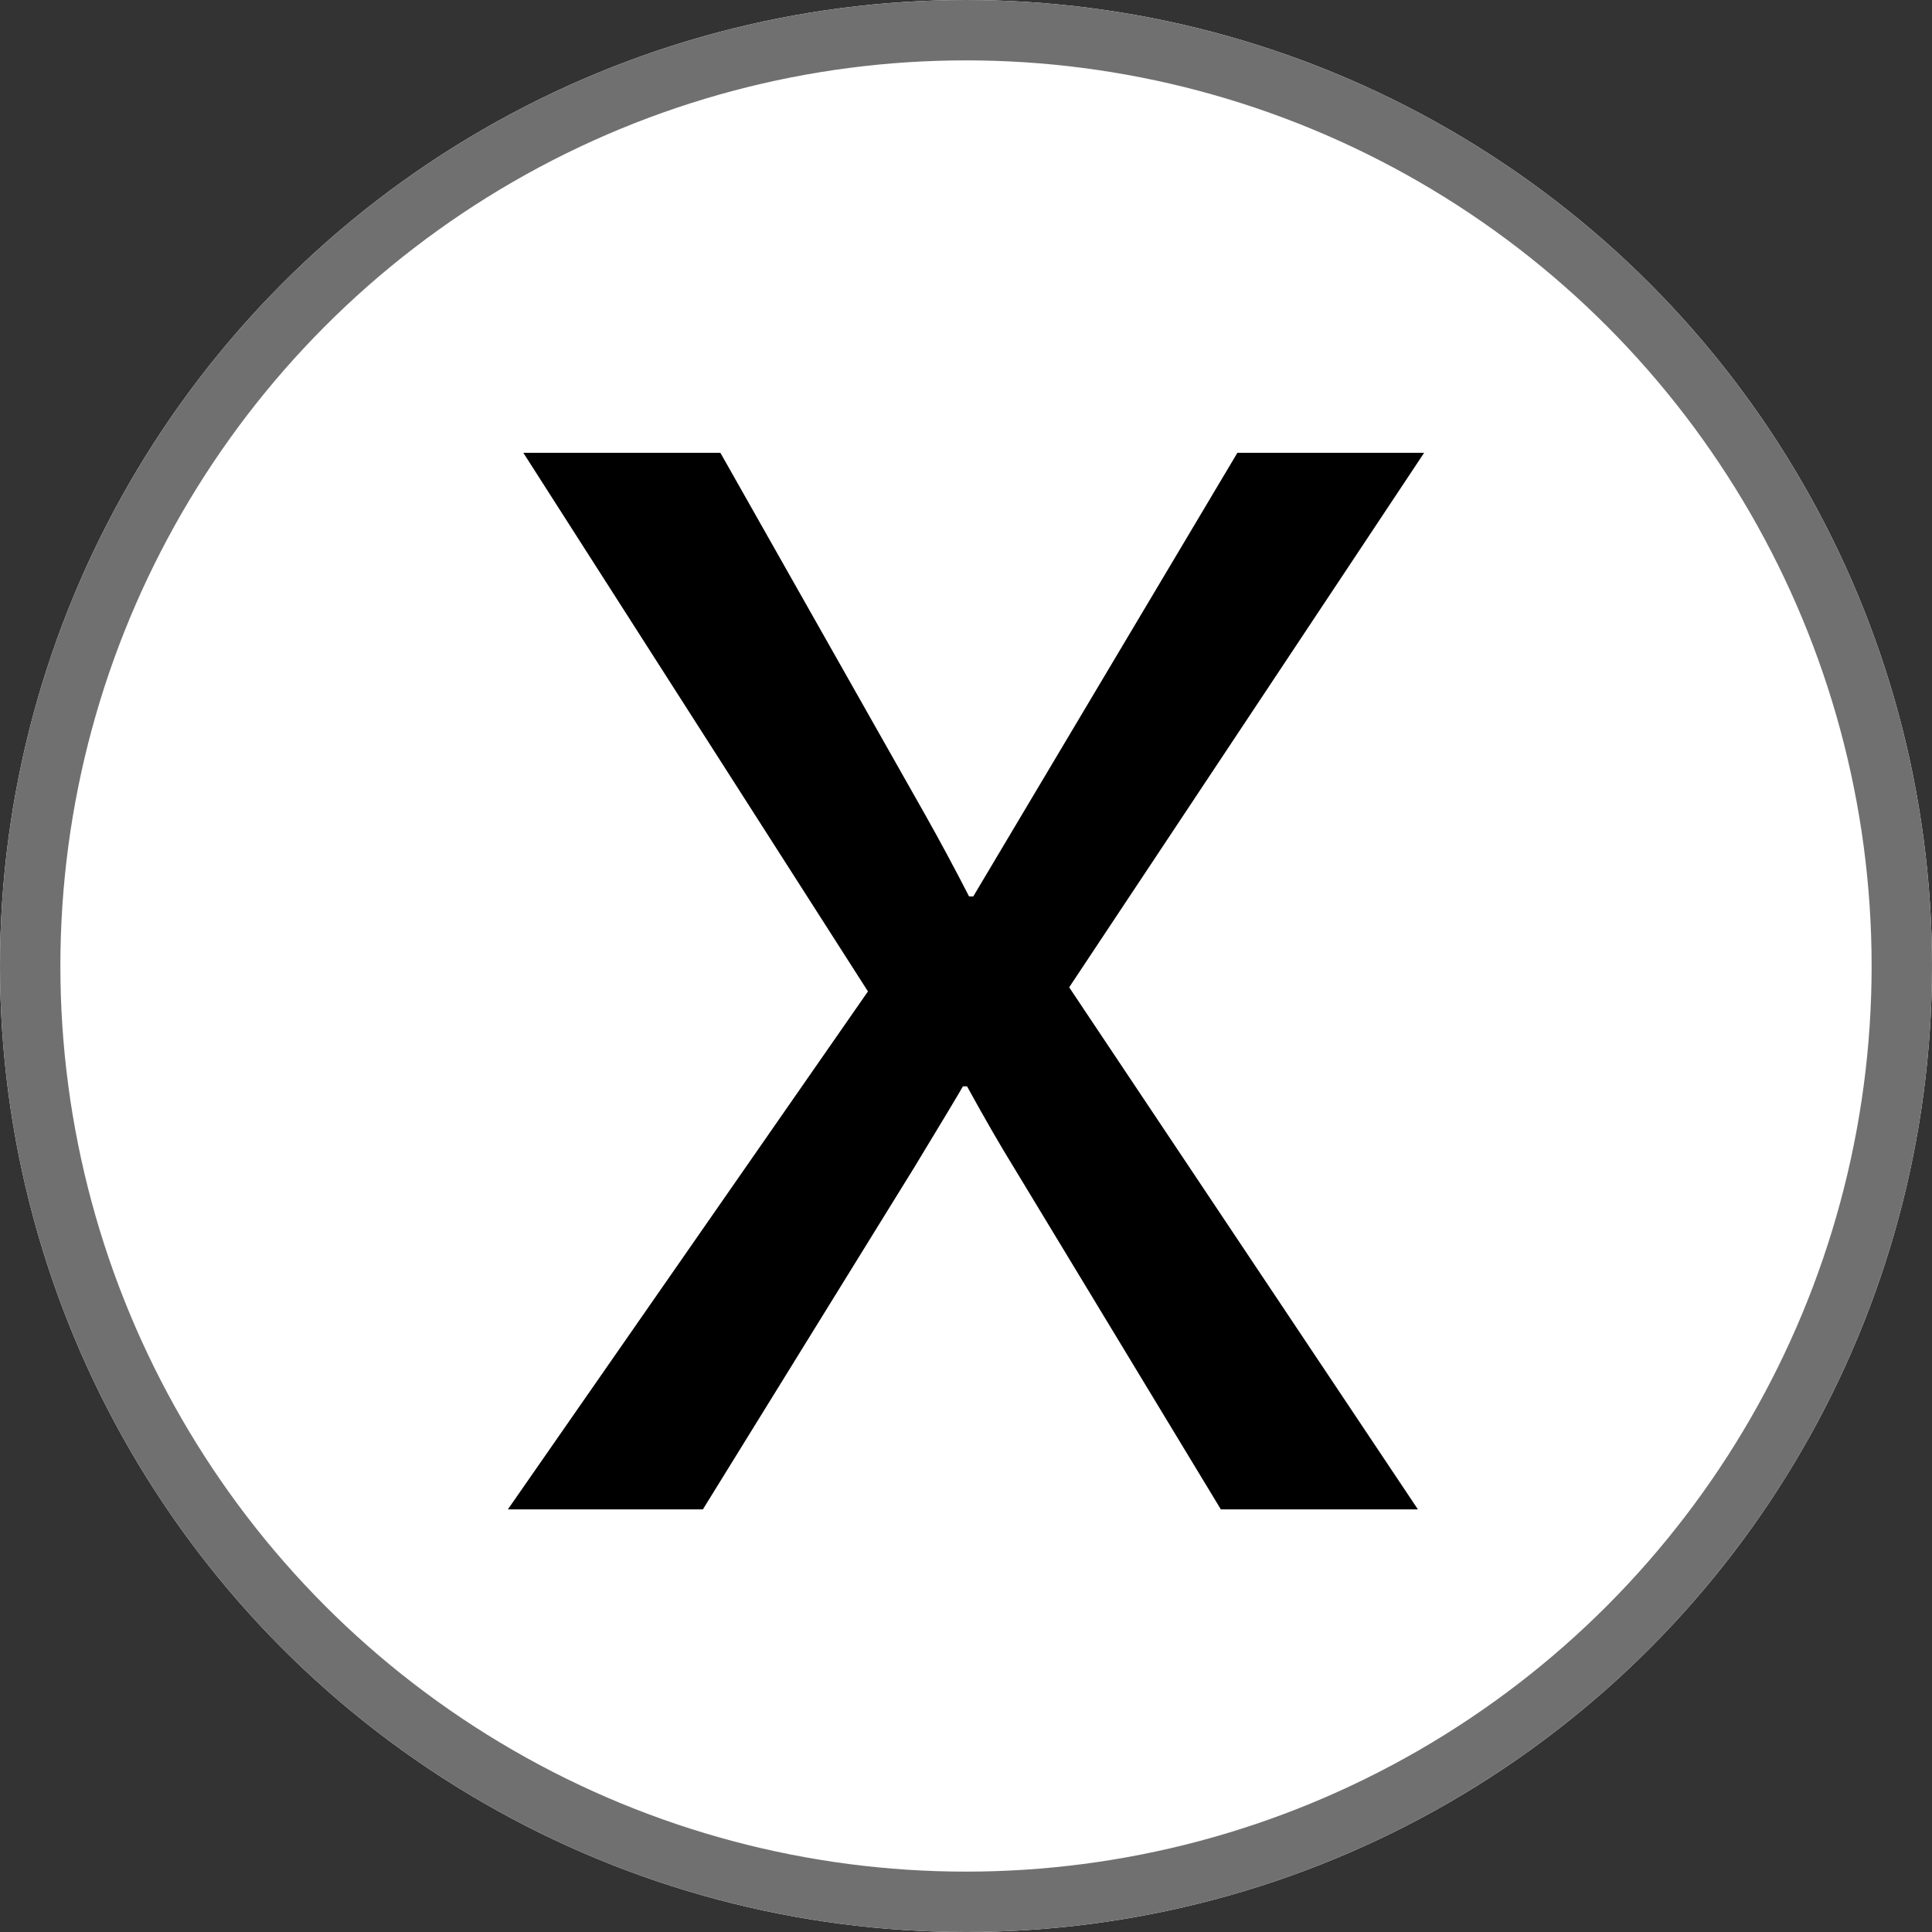
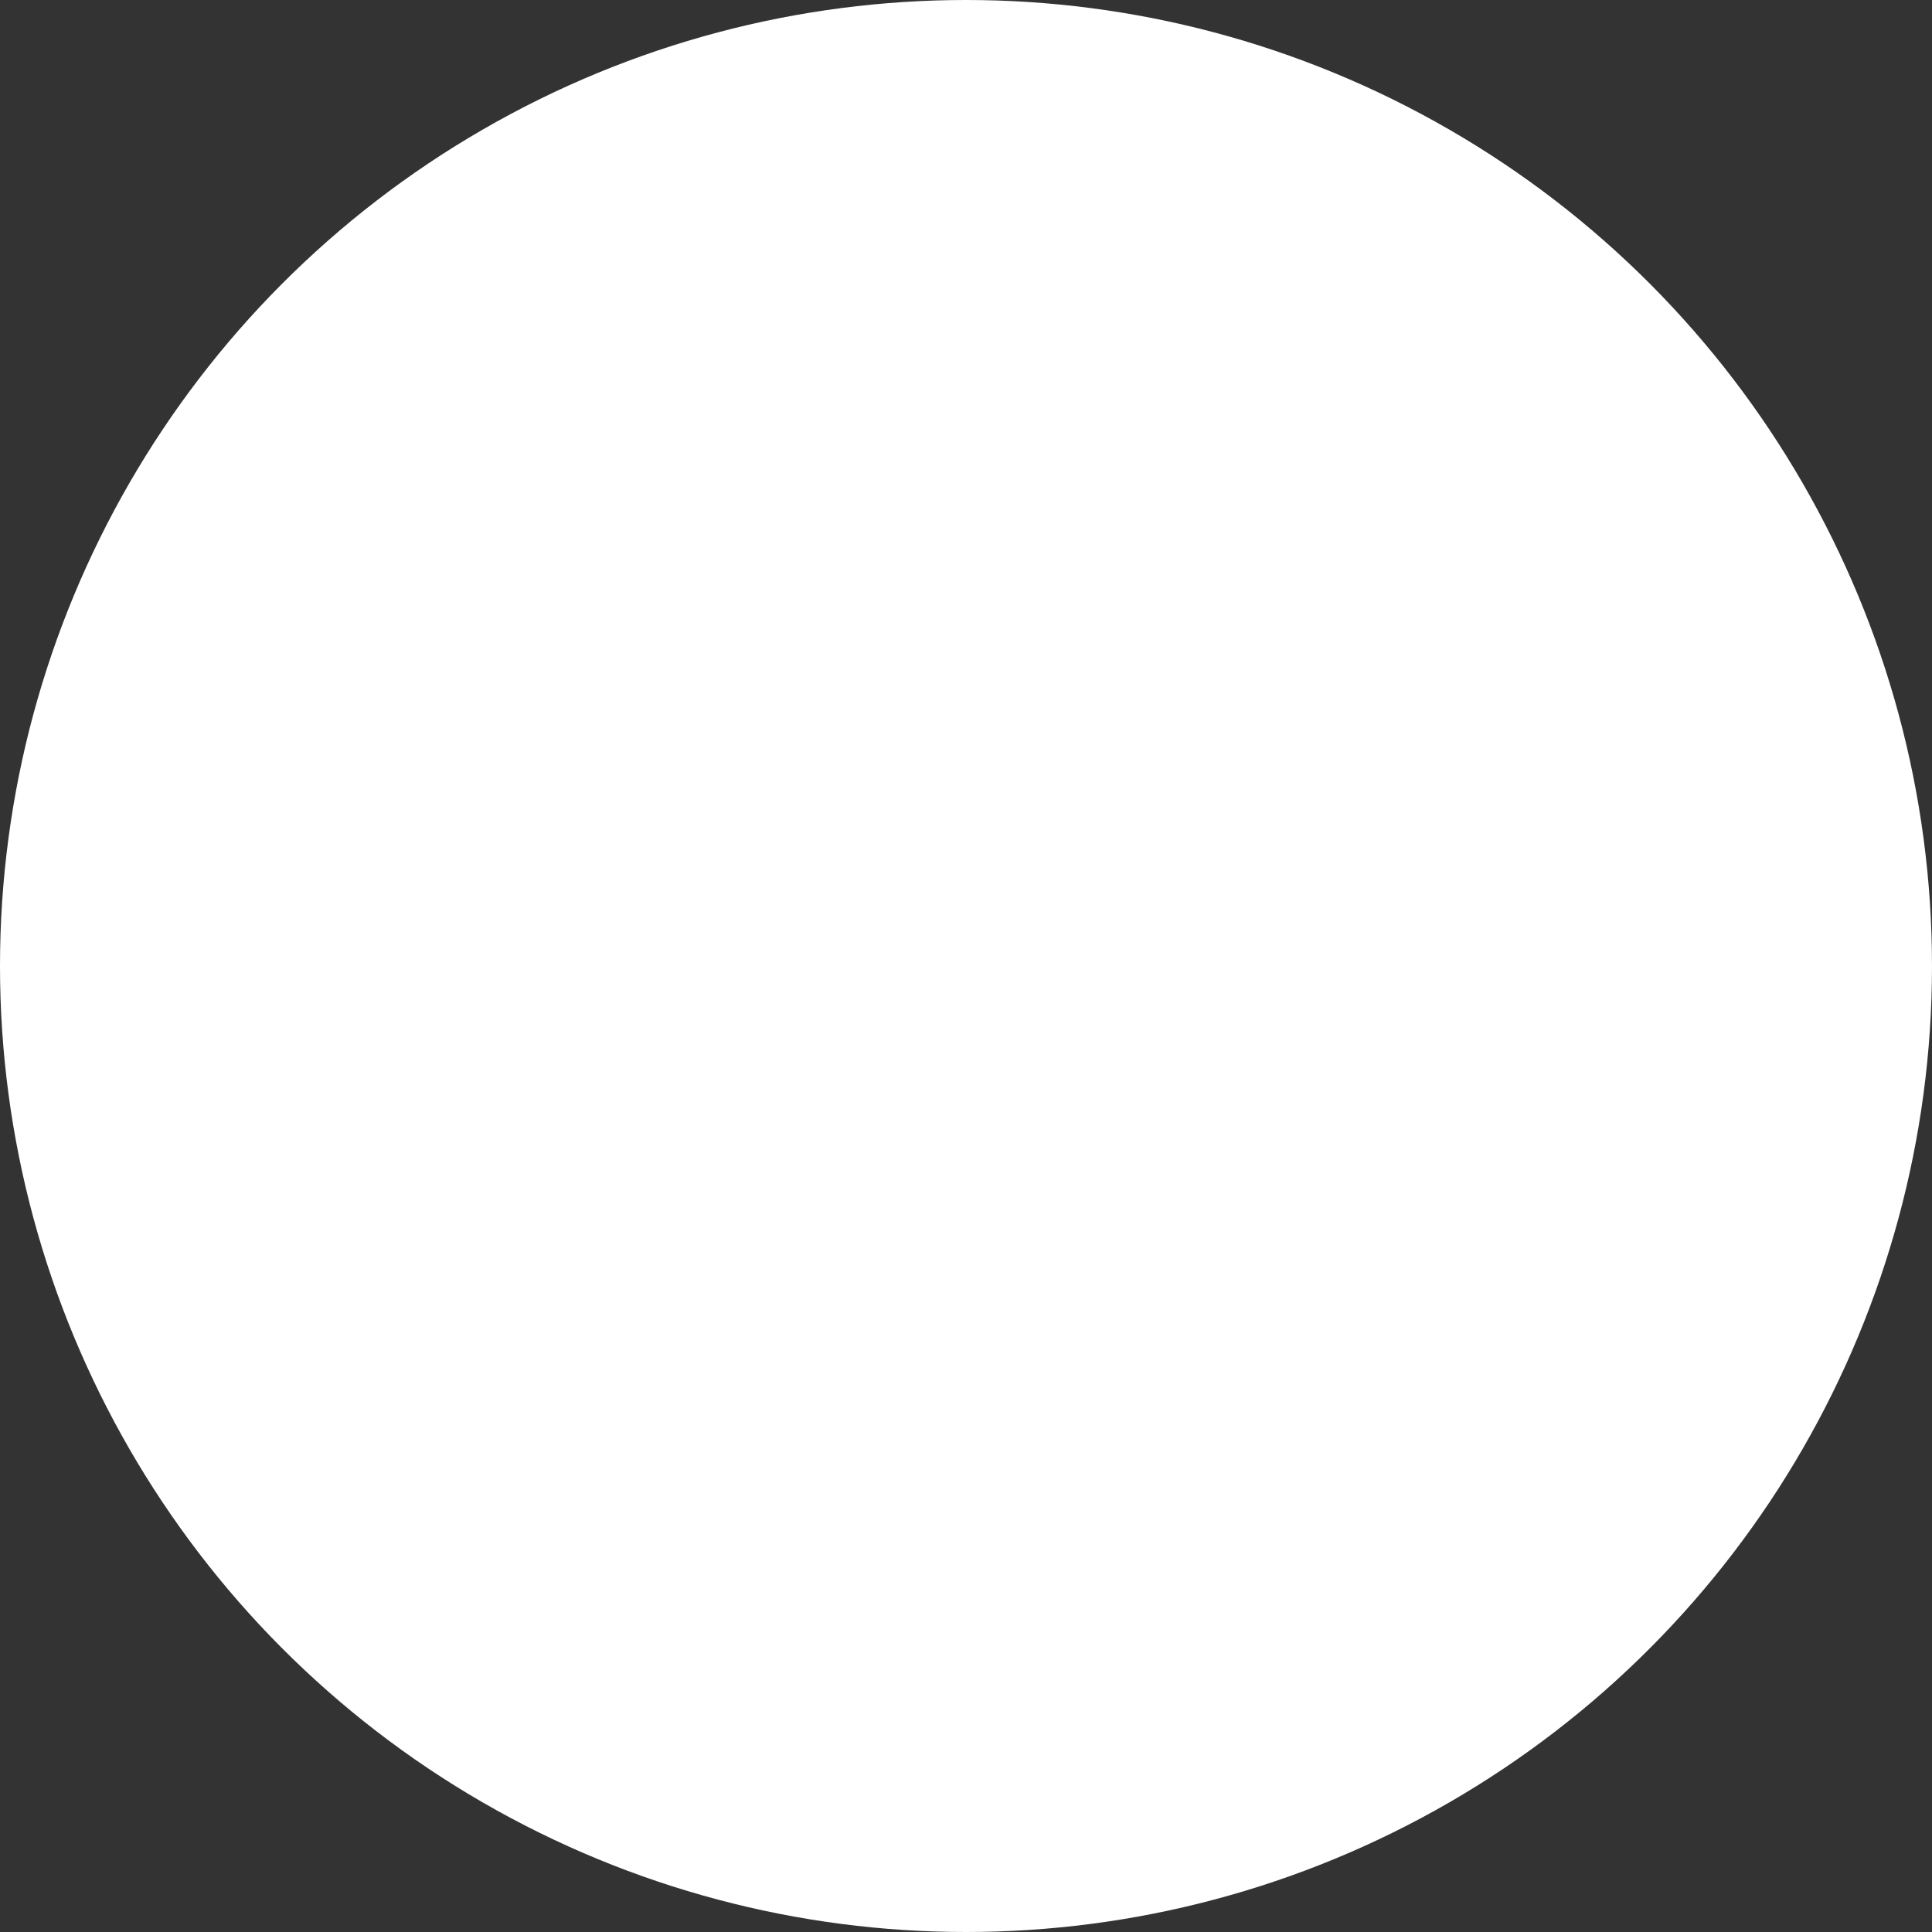
<svg xmlns="http://www.w3.org/2000/svg" width="32" height="32" viewBox="0 0 32 32">
  <rect x="0" y="0" width="32" height="32" fill="#333333" stroke="none" />
  <g id="Group_2" data-name="Group 2" transform="translate(-853 -94)">
    <g id="Ellipse_1" data-name="Ellipse 1" transform="translate(853 94)" fill="#fff" stroke="#707070" stroke-width="1">
      <circle cx="16" cy="16" r="16" stroke="none" />
-       <circle cx="16" cy="16" r="15.5" fill="none" />
    </g>
-     <path id="Path_1" data-name="Path 1" d="M7.588-17.5,1.709-8.647,7.485,0H4.221L.786-5.674Q.461-6.2.017-7.007H-.051q-.085.154-.8,1.333L-4.358,0h-3.23l5.964-8.579L-7.332-17.5h3.264l3.384,5.981q.376.667.735,1.367H.12L4.495-17.5Z" transform="translate(869 119)" />
  </g>
</svg>